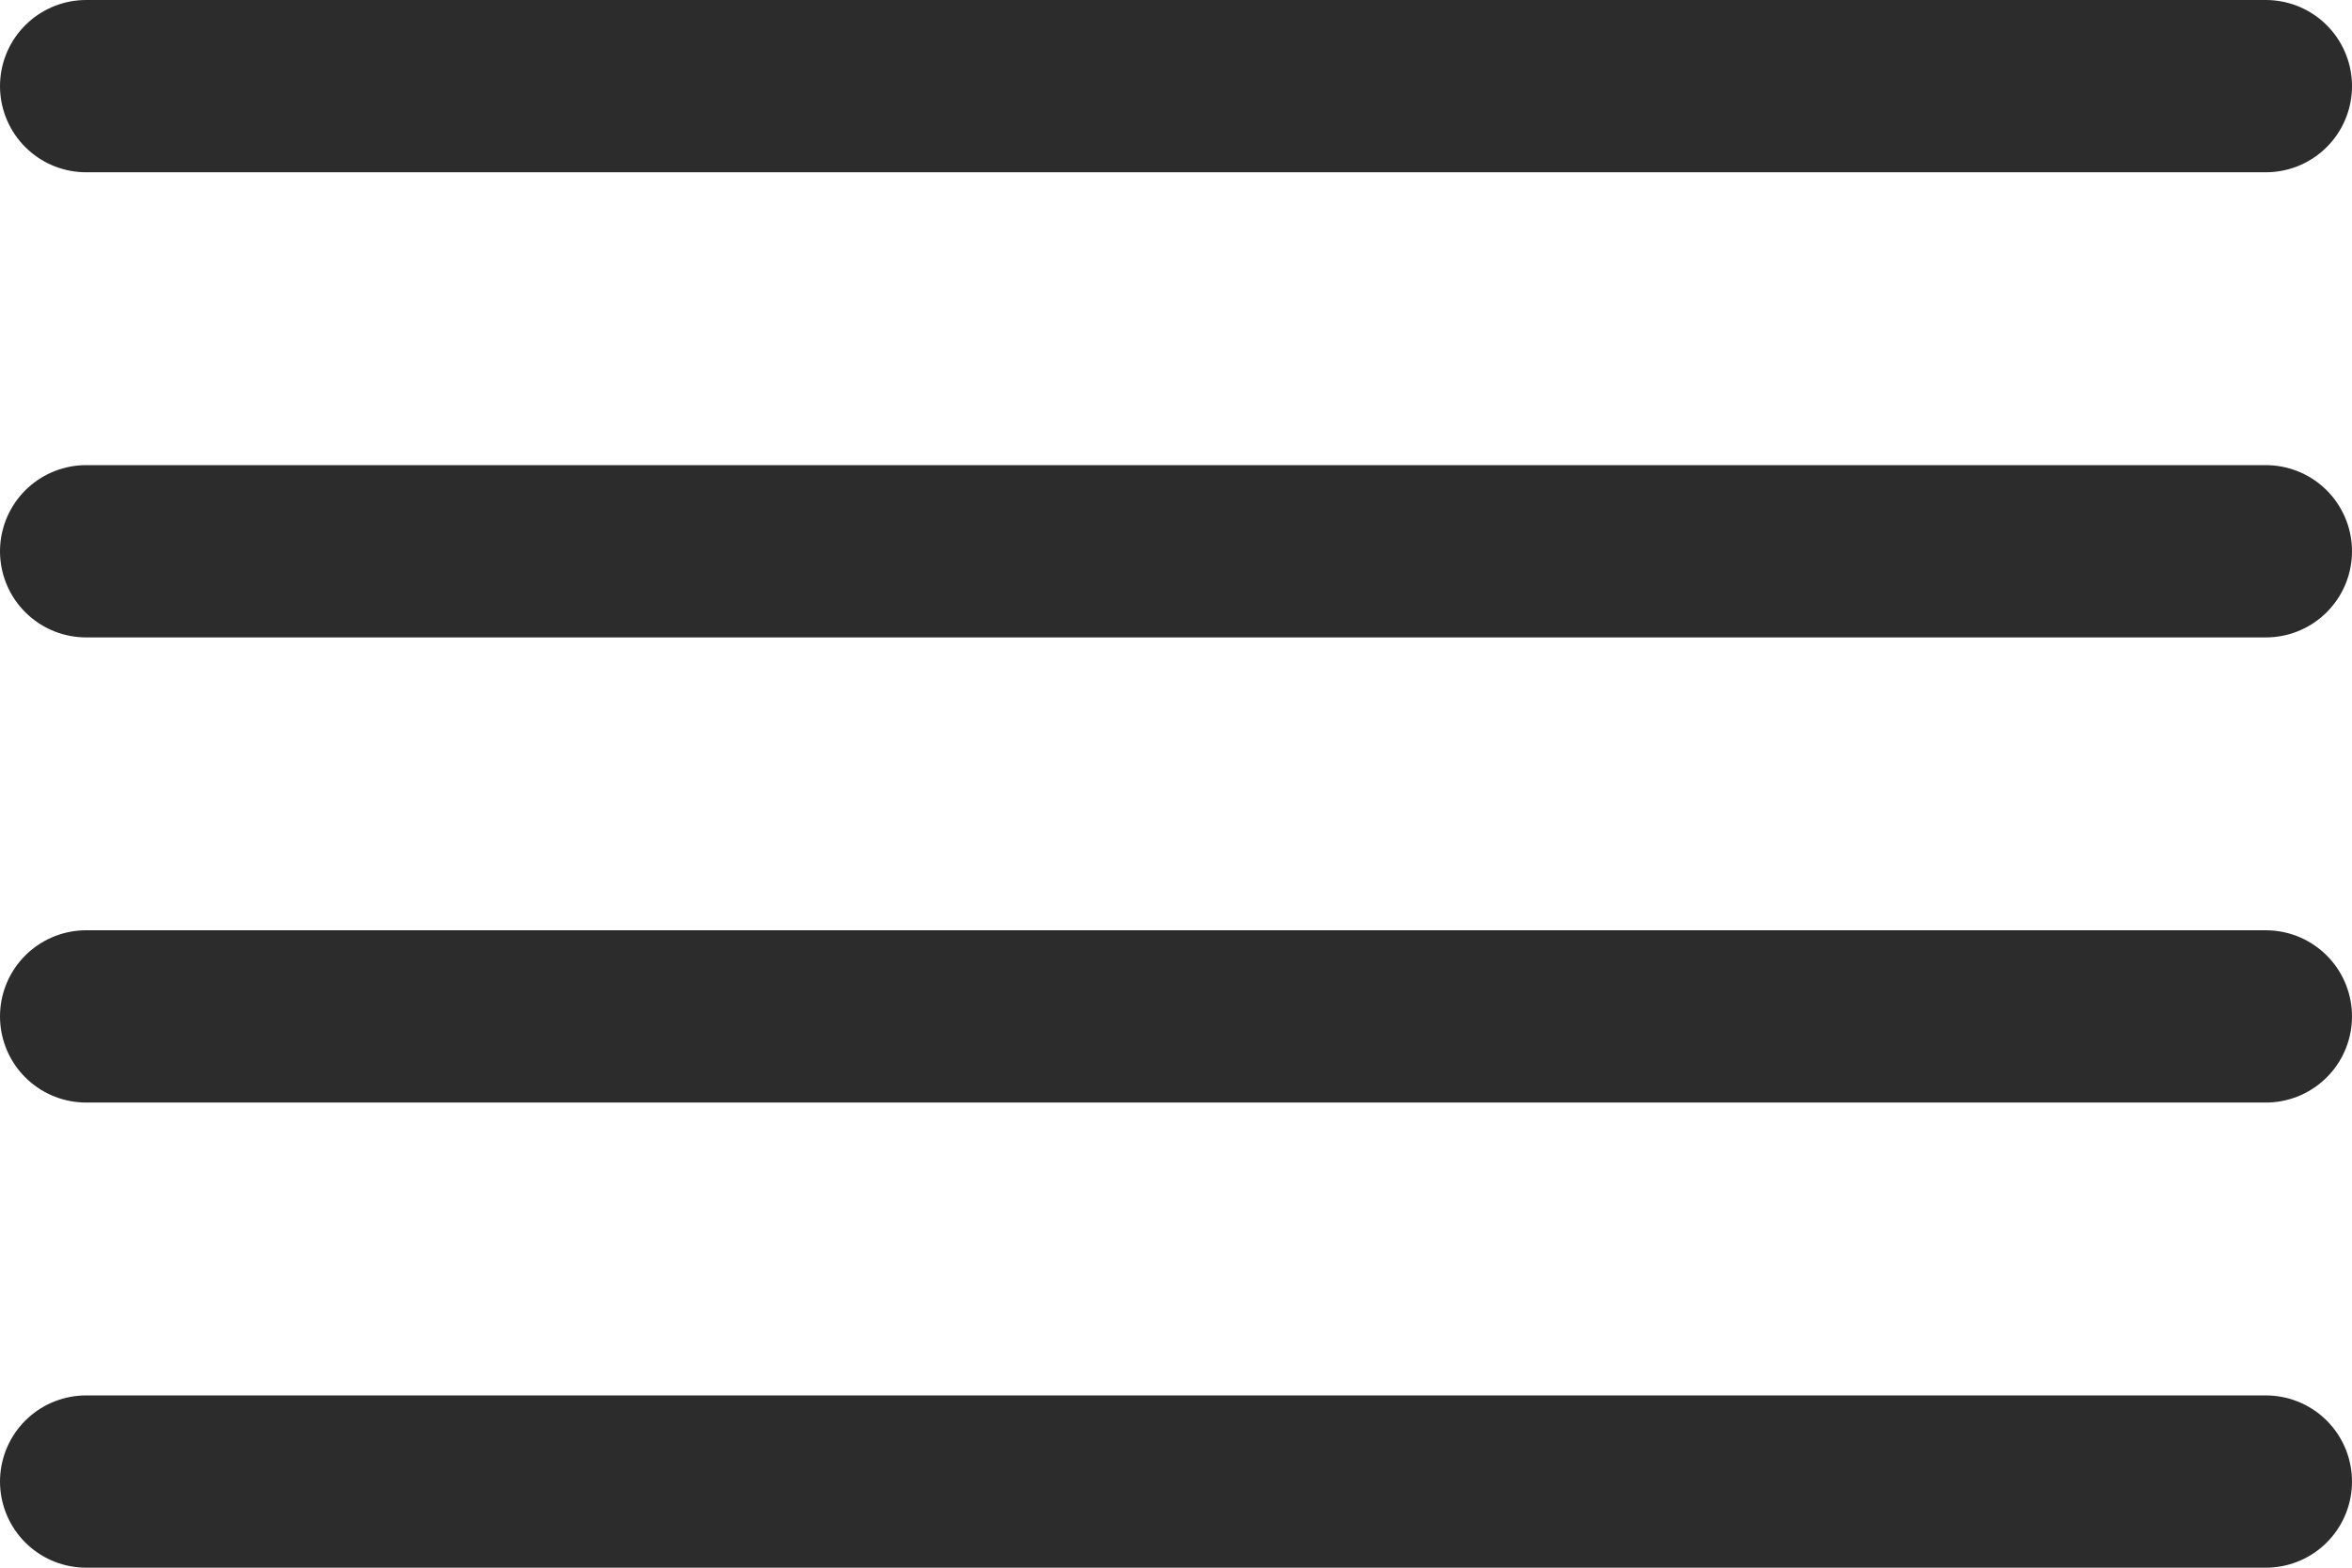
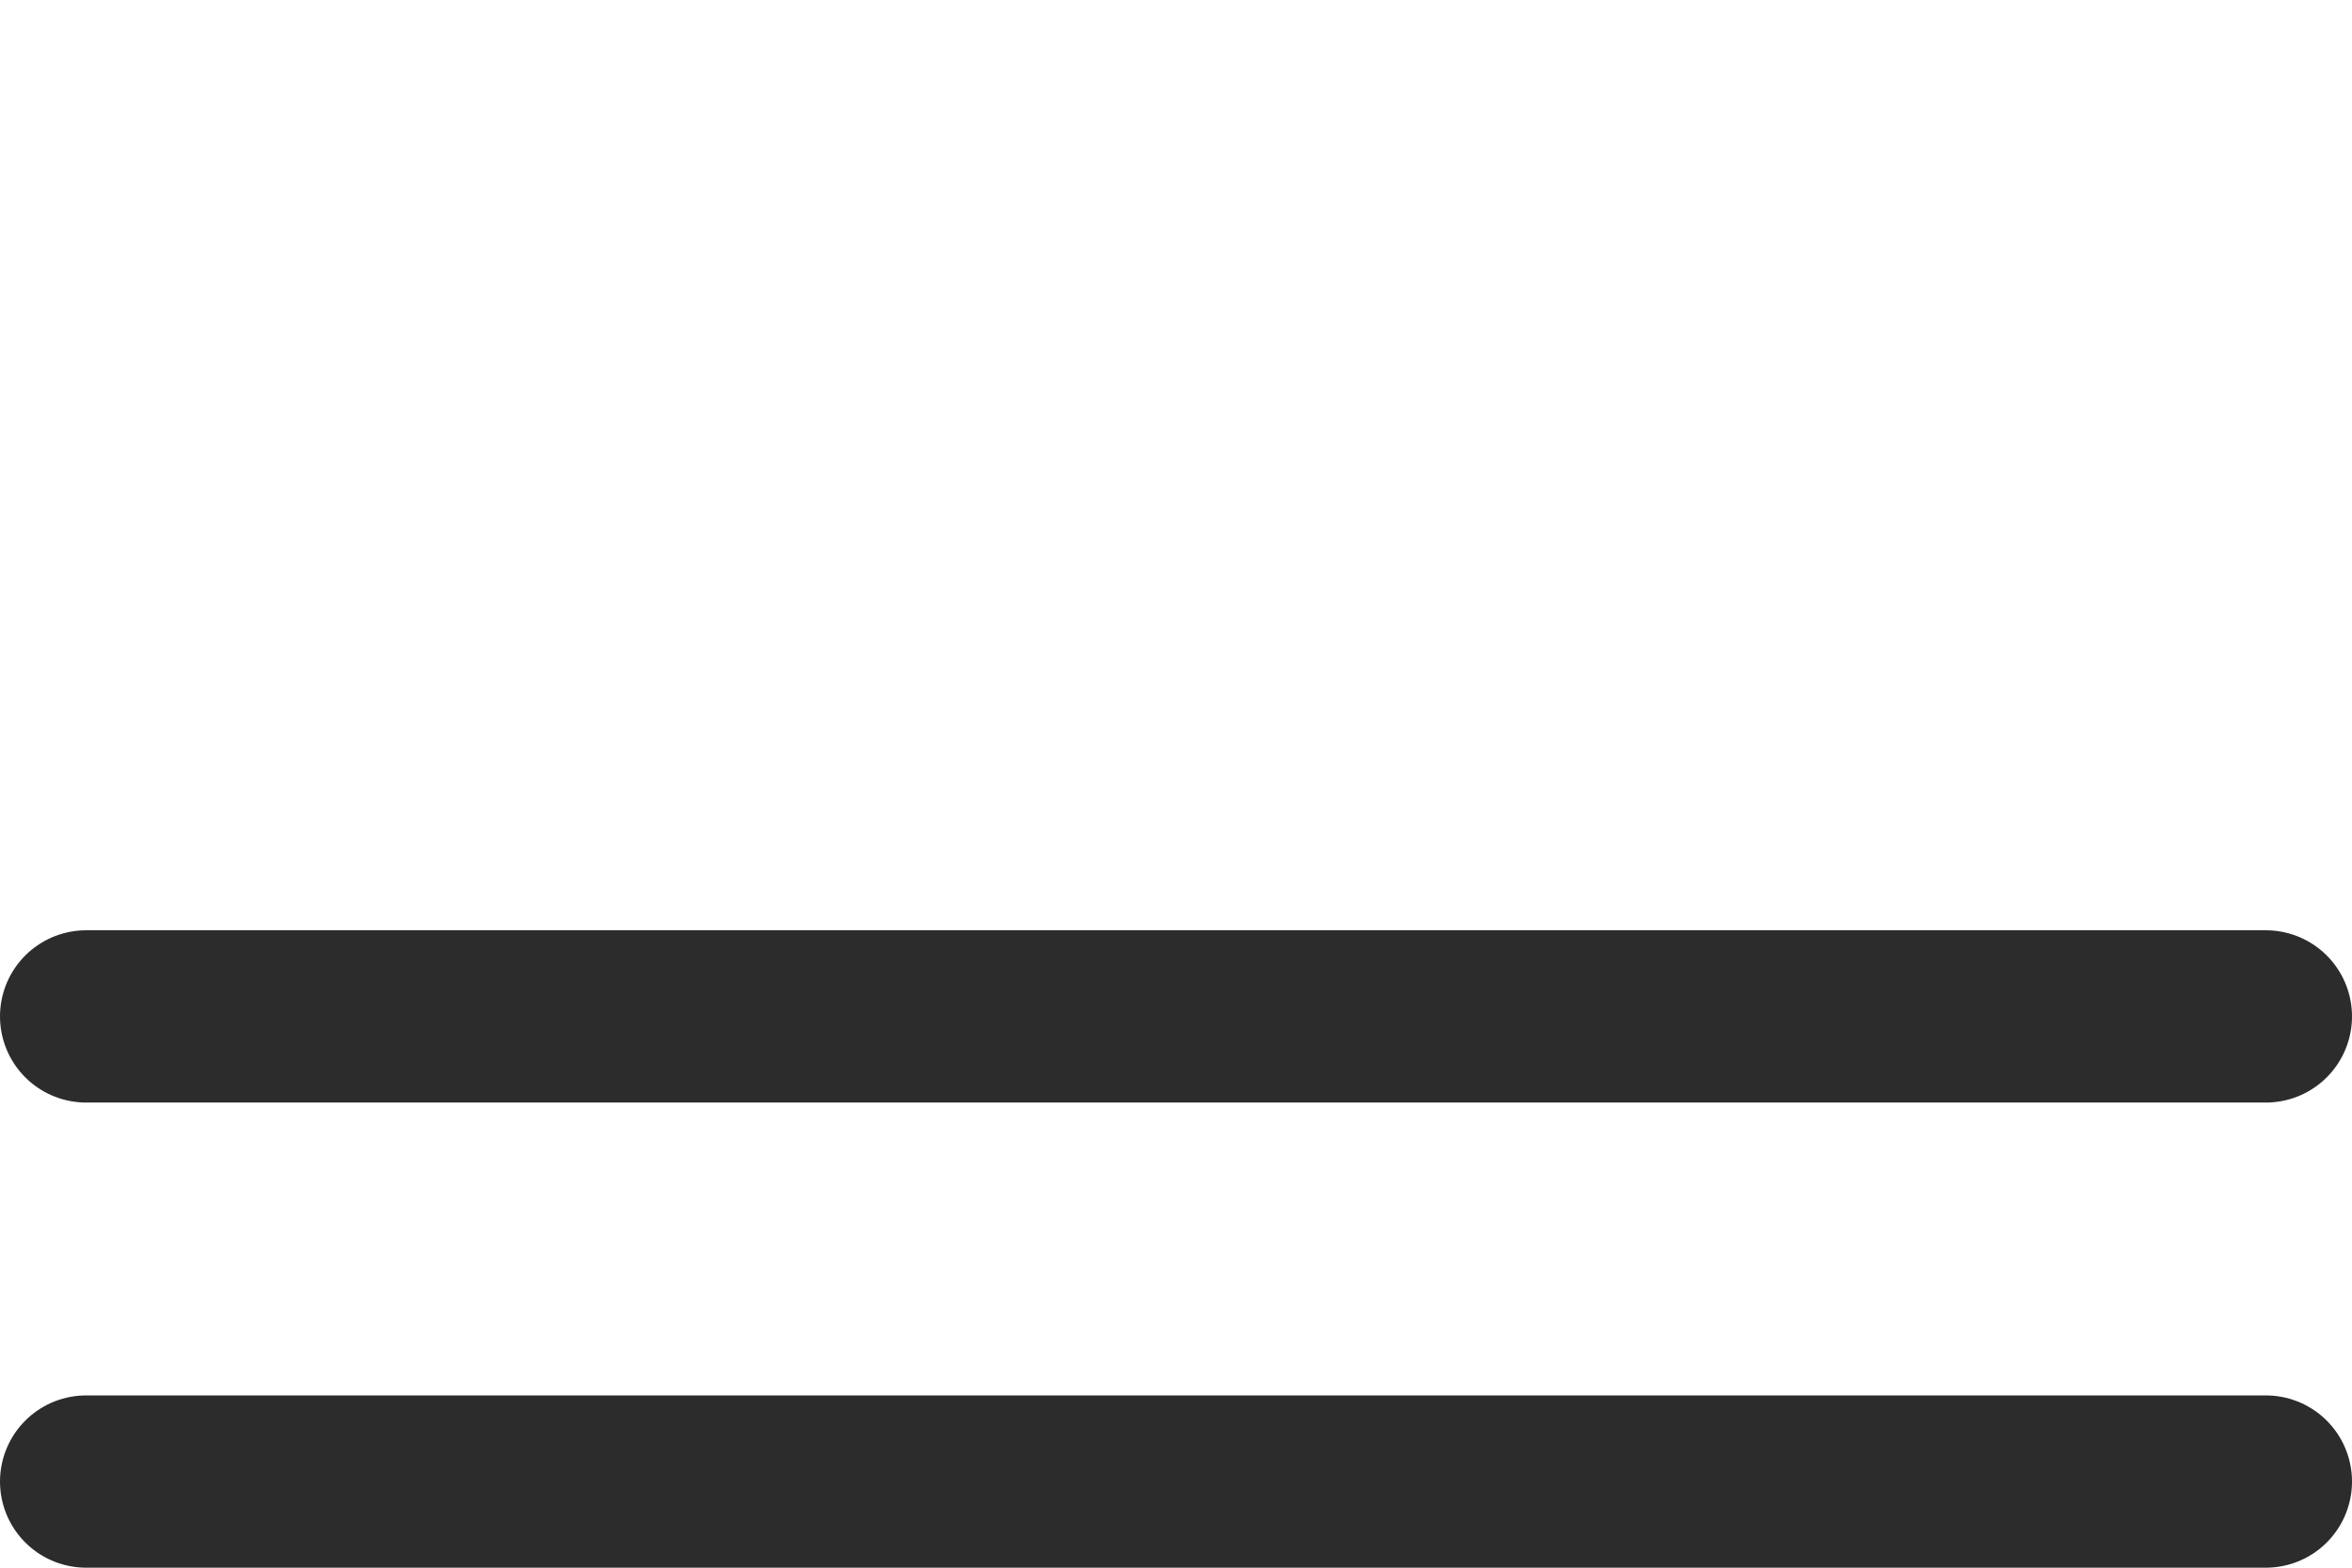
<svg xmlns="http://www.w3.org/2000/svg" width="34.125" height="22.75" viewBox="0 0 34.125 22.75">
  <g id="Group_3" data-name="Group 3" transform="translate(-62.438 -99.625)">
-     <line id="Line_4" data-name="Line 4" x2="31.625" transform="translate(63.688 100.875)" fill="none" stroke="#2c2c2c" stroke-linecap="round" stroke-width="2.5" />
    <line id="Line_7" data-name="Line 7" x2="31.625" transform="translate(63.688 114.375)" fill="none" stroke="#2c2c2c" stroke-linecap="round" stroke-width="2.5" />
-     <line id="Line_5" data-name="Line 5" x2="31.625" transform="translate(63.688 107.625)" fill="none" stroke="#2c2c2c" stroke-linecap="round" stroke-width="2.5" />
    <line id="Line_6" data-name="Line 6" x2="31.625" transform="translate(63.688 121.125)" fill="none" stroke="#2c2c2c" stroke-linecap="round" stroke-width="2.5" />
  </g>
</svg>